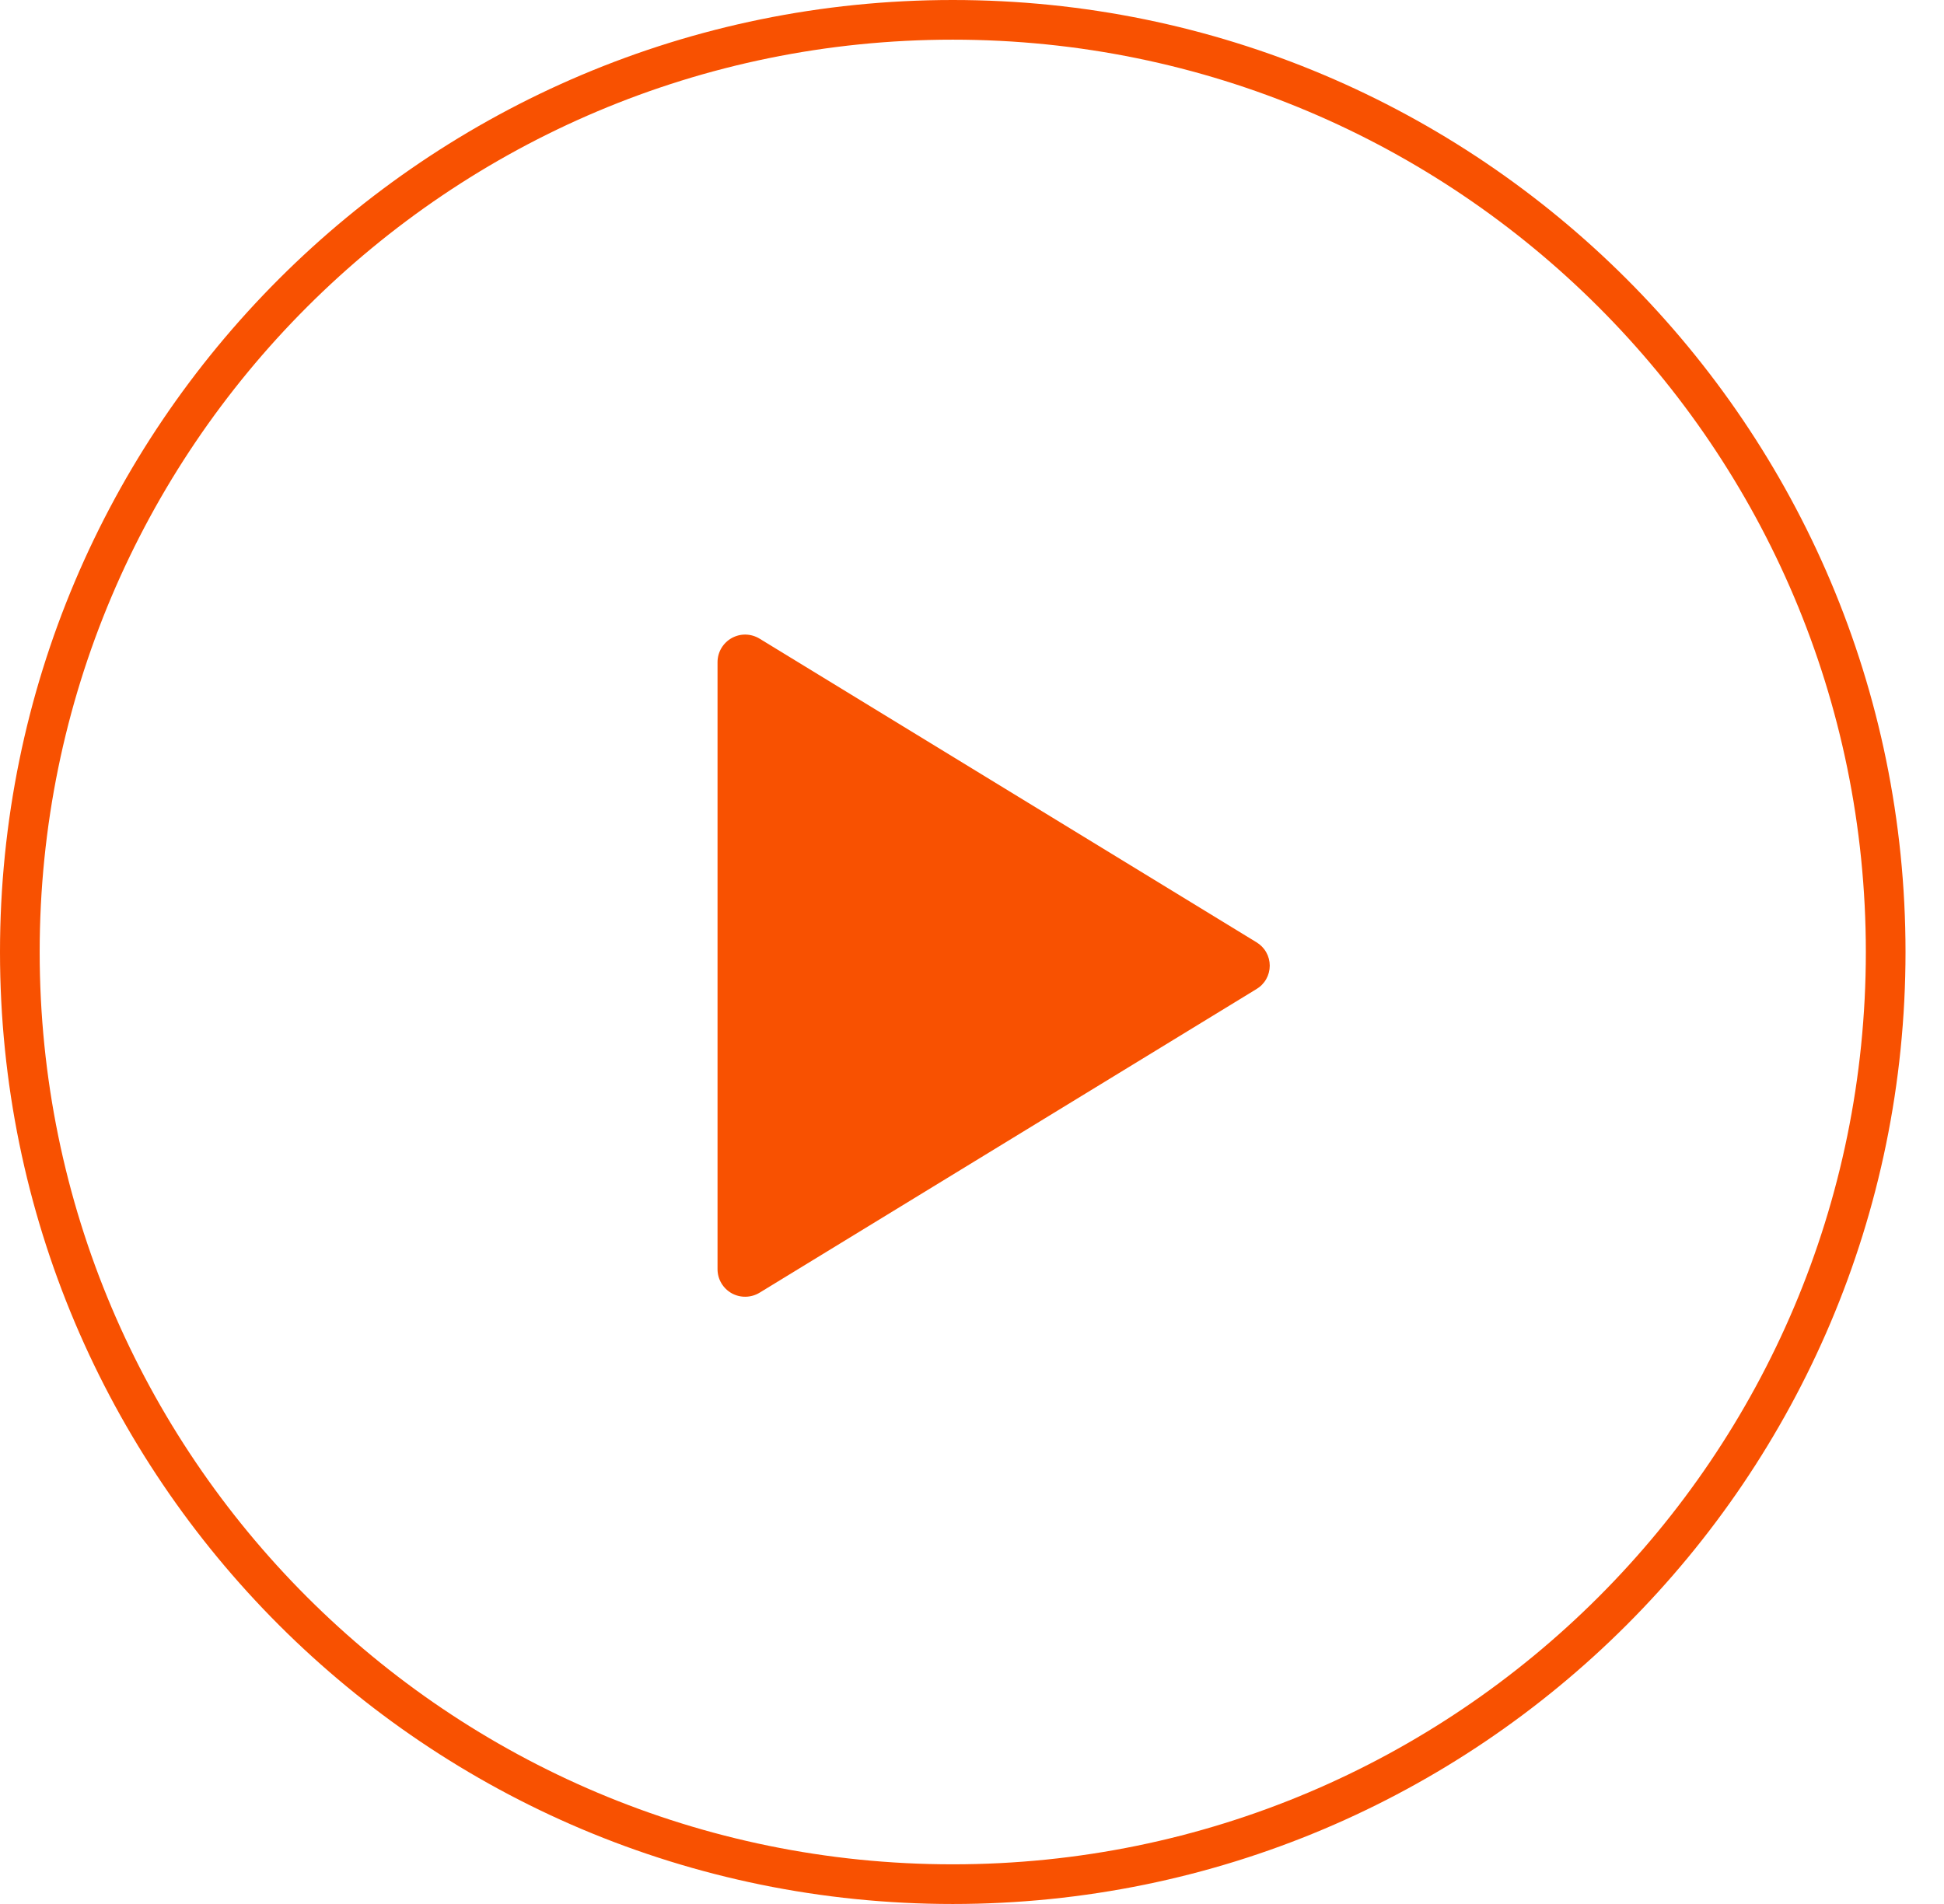
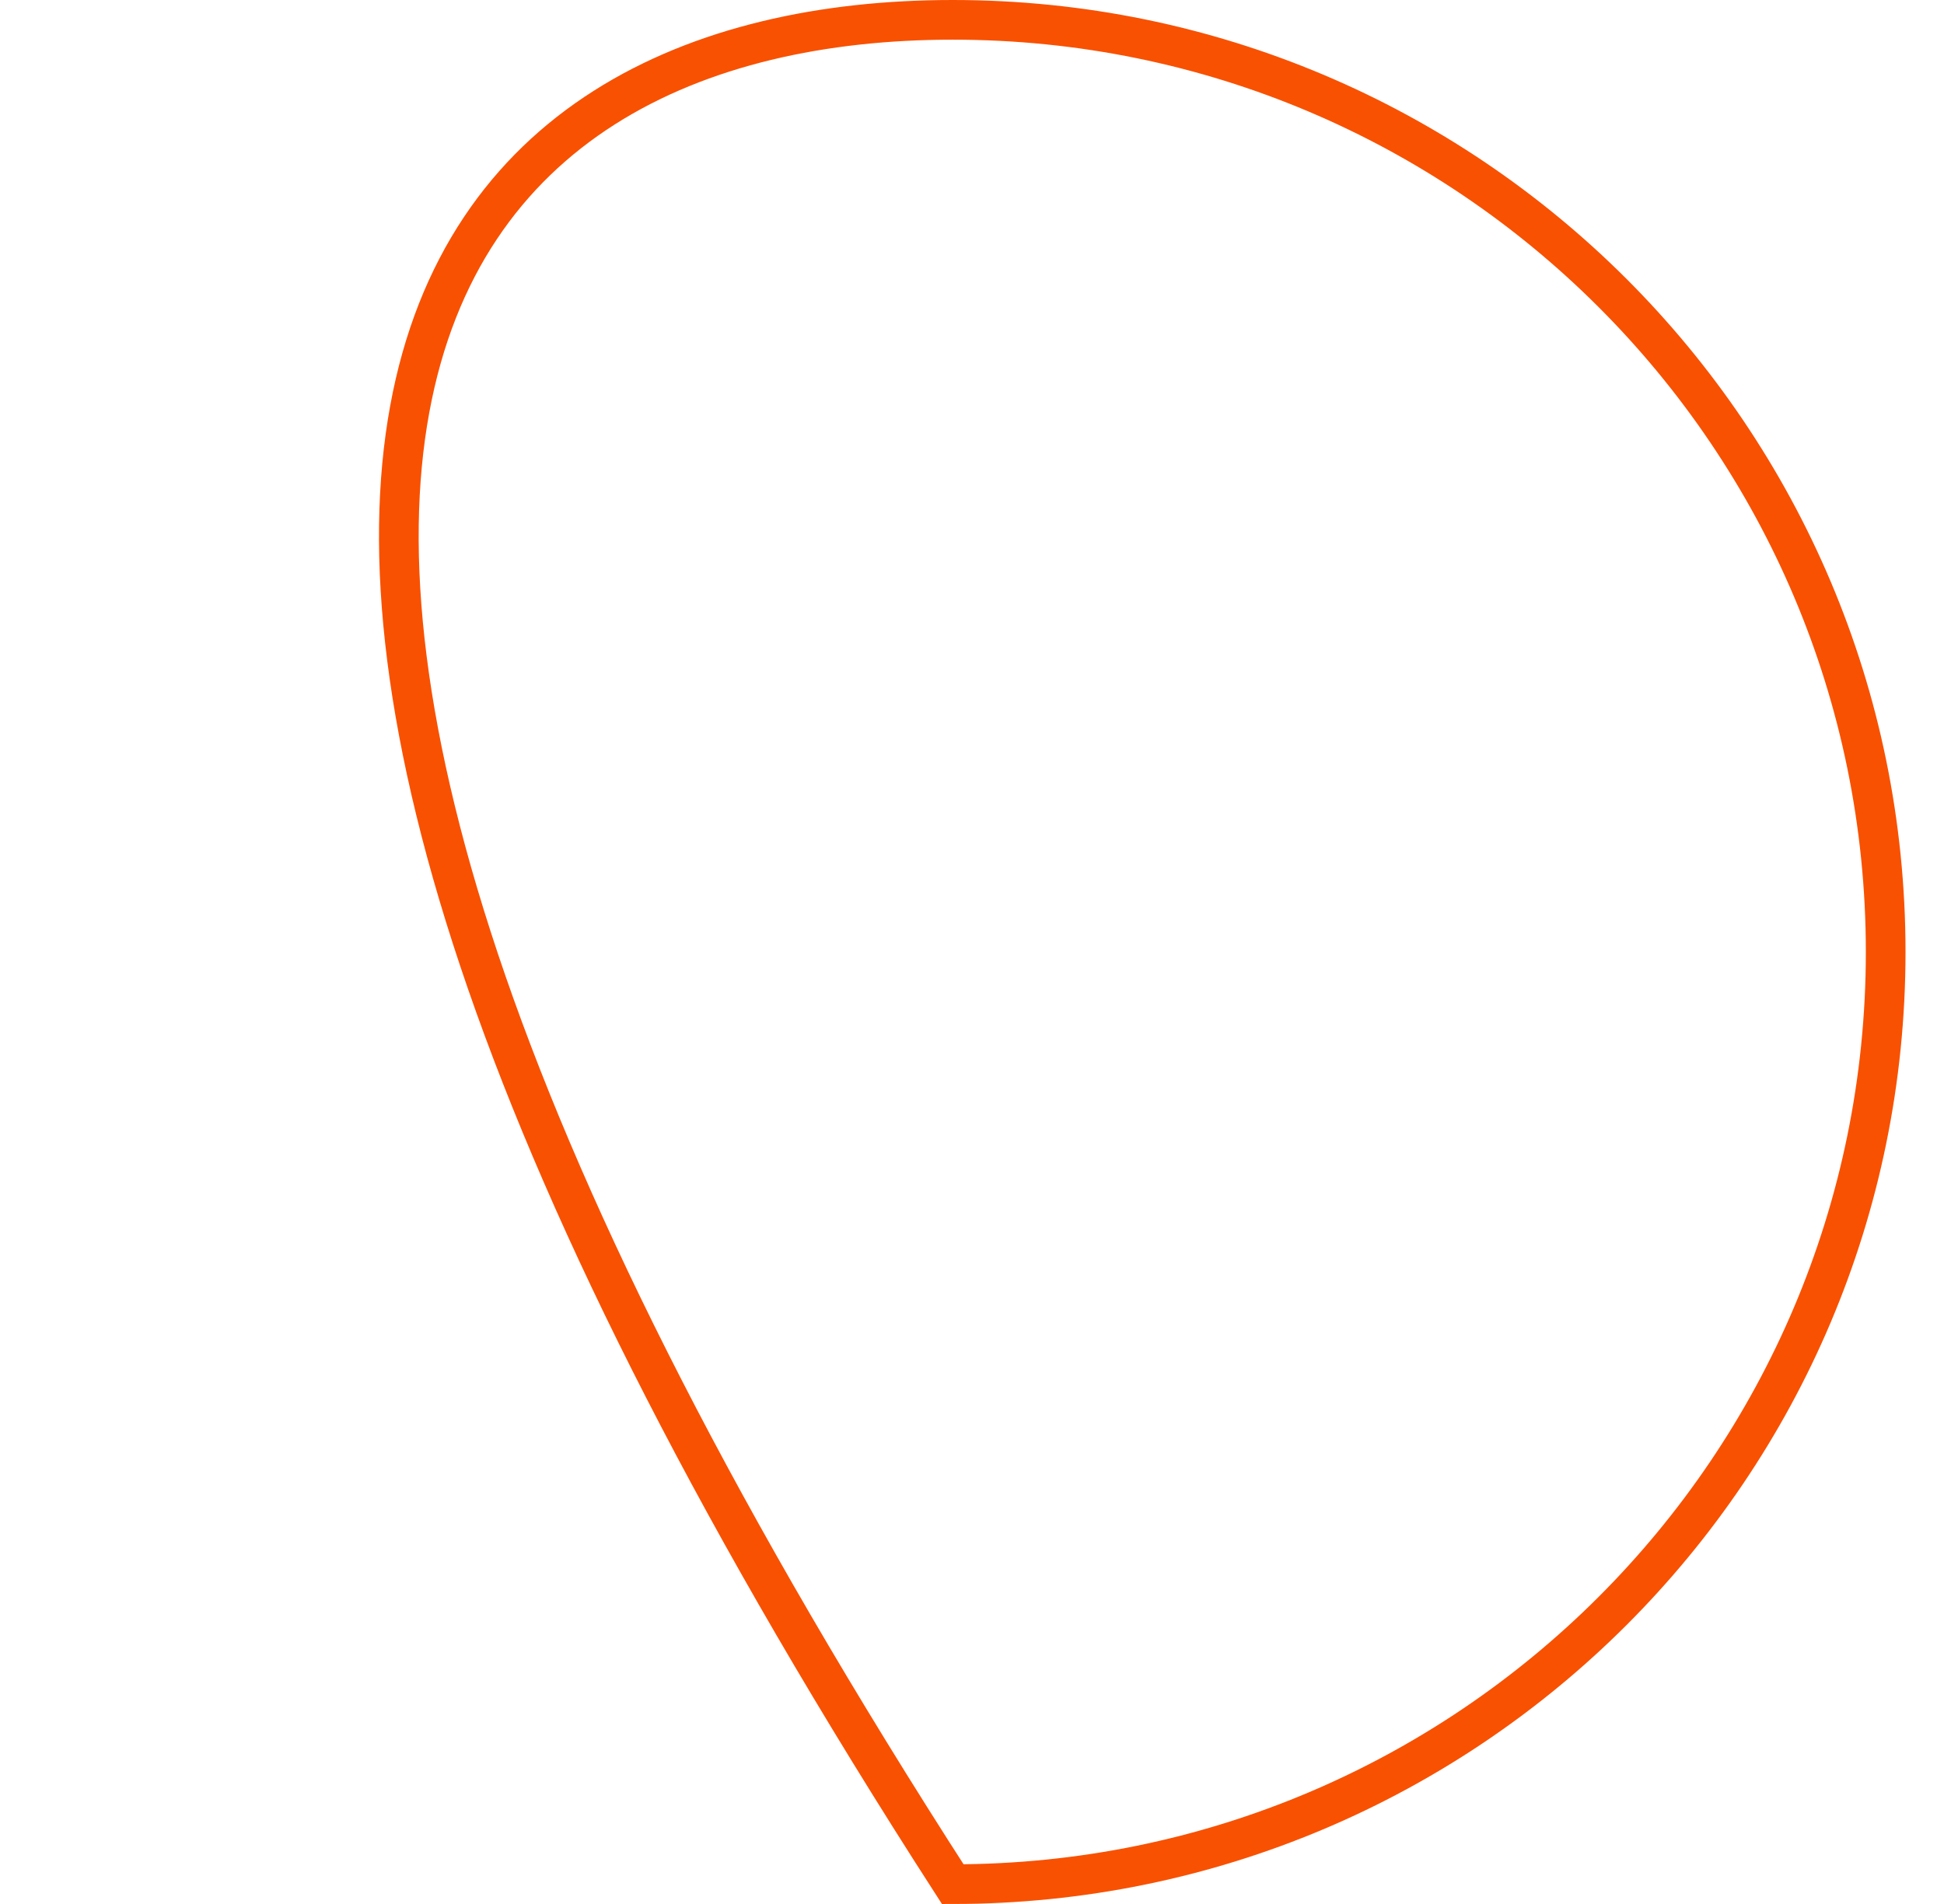
<svg xmlns="http://www.w3.org/2000/svg" width="49" height="48" viewBox="0 0 49 48" fill="none">
-   <path d="M47.53 24C47.53 36.978 37.002 47.5 24.015 47.5C11.028 47.5 0.5 36.978 0.5 24C0.5 11.022 11.028 0.5 24.015 0.5C37.002 0.5 47.53 11.022 47.53 24Z" stroke="#F85101" />
-   <path d="M31.667 23.753L19.148 16.102C19.042 16.037 18.921 16.001 18.797 15.998C18.674 15.995 18.551 16.026 18.443 16.086C18.335 16.146 18.245 16.235 18.182 16.341C18.119 16.448 18.086 16.57 18.086 16.694V31.997C18.086 32.121 18.119 32.242 18.182 32.349C18.245 32.456 18.335 32.543 18.443 32.604C18.552 32.664 18.674 32.694 18.798 32.691C18.922 32.688 19.042 32.653 19.148 32.588L31.668 24.936C31.771 24.875 31.856 24.789 31.915 24.685C31.974 24.581 32.005 24.464 32.005 24.345C32.005 24.226 31.974 24.108 31.915 24.005C31.856 23.901 31.77 23.814 31.667 23.753Z" fill="#F85101" />
+   <path d="M47.53 24C47.53 36.978 37.002 47.5 24.015 47.5C0.5 11.022 11.028 0.5 24.015 0.5C37.002 0.5 47.53 11.022 47.53 24Z" stroke="#F85101" />
</svg>